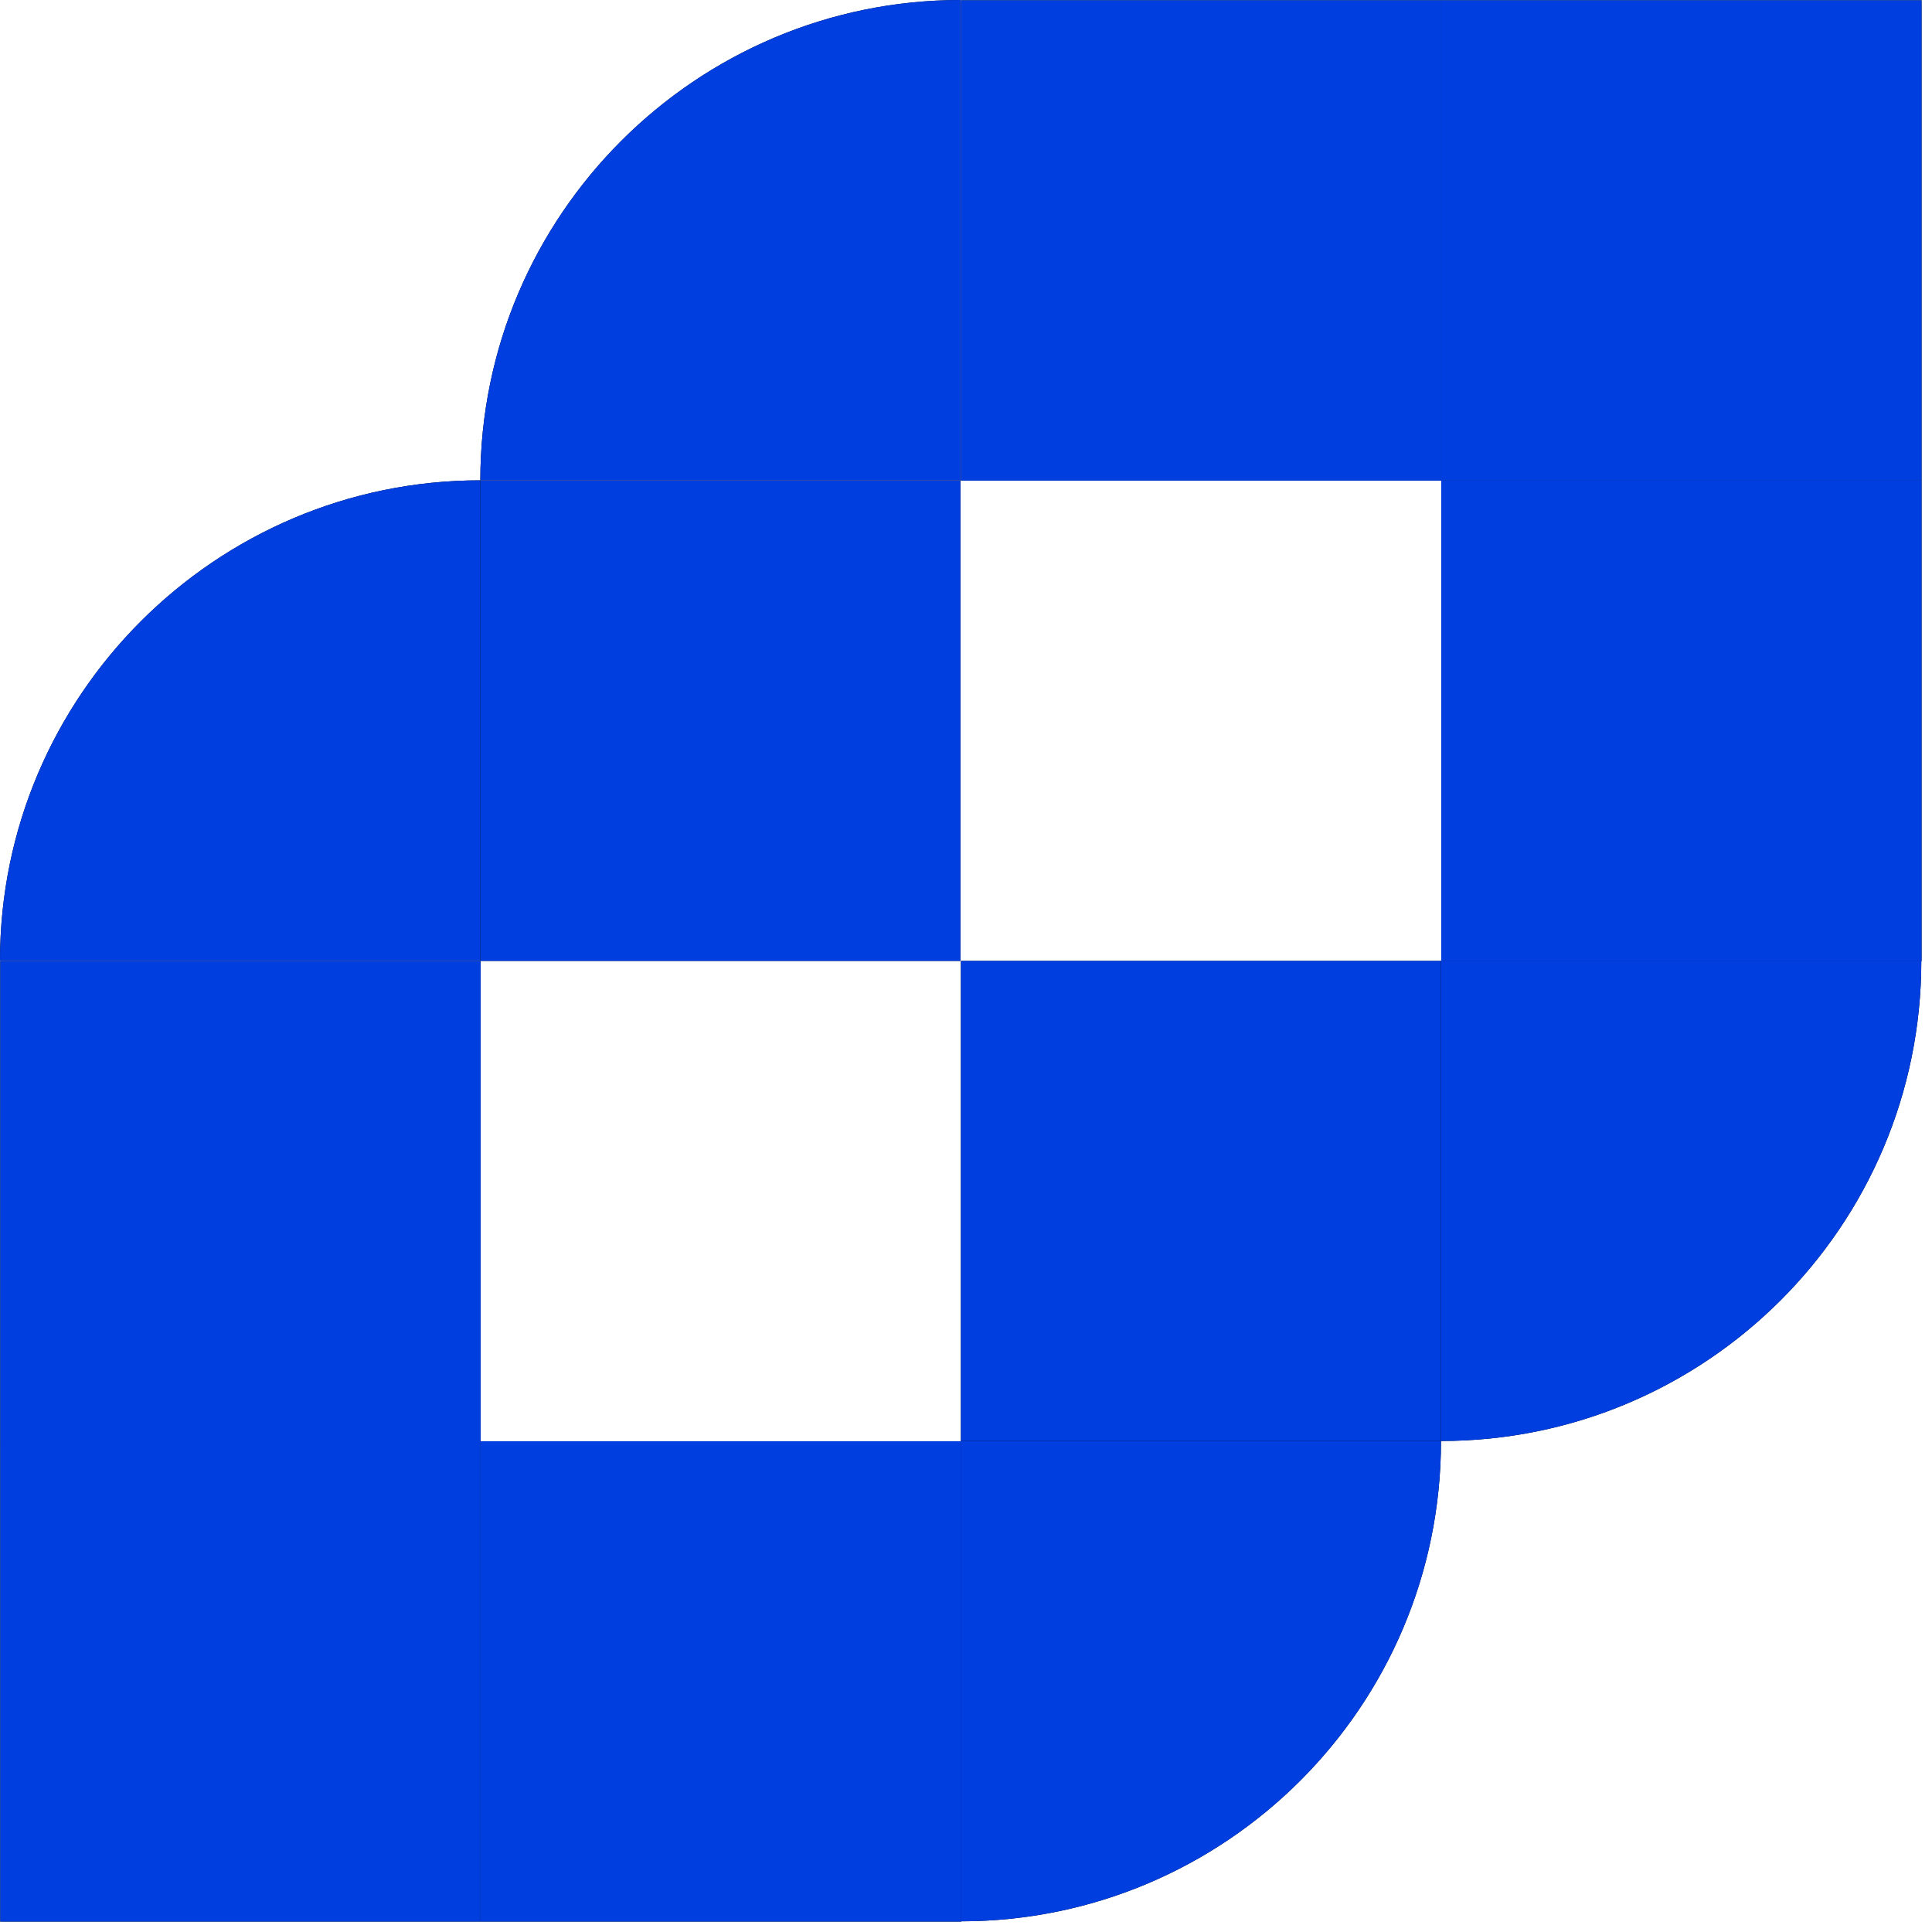
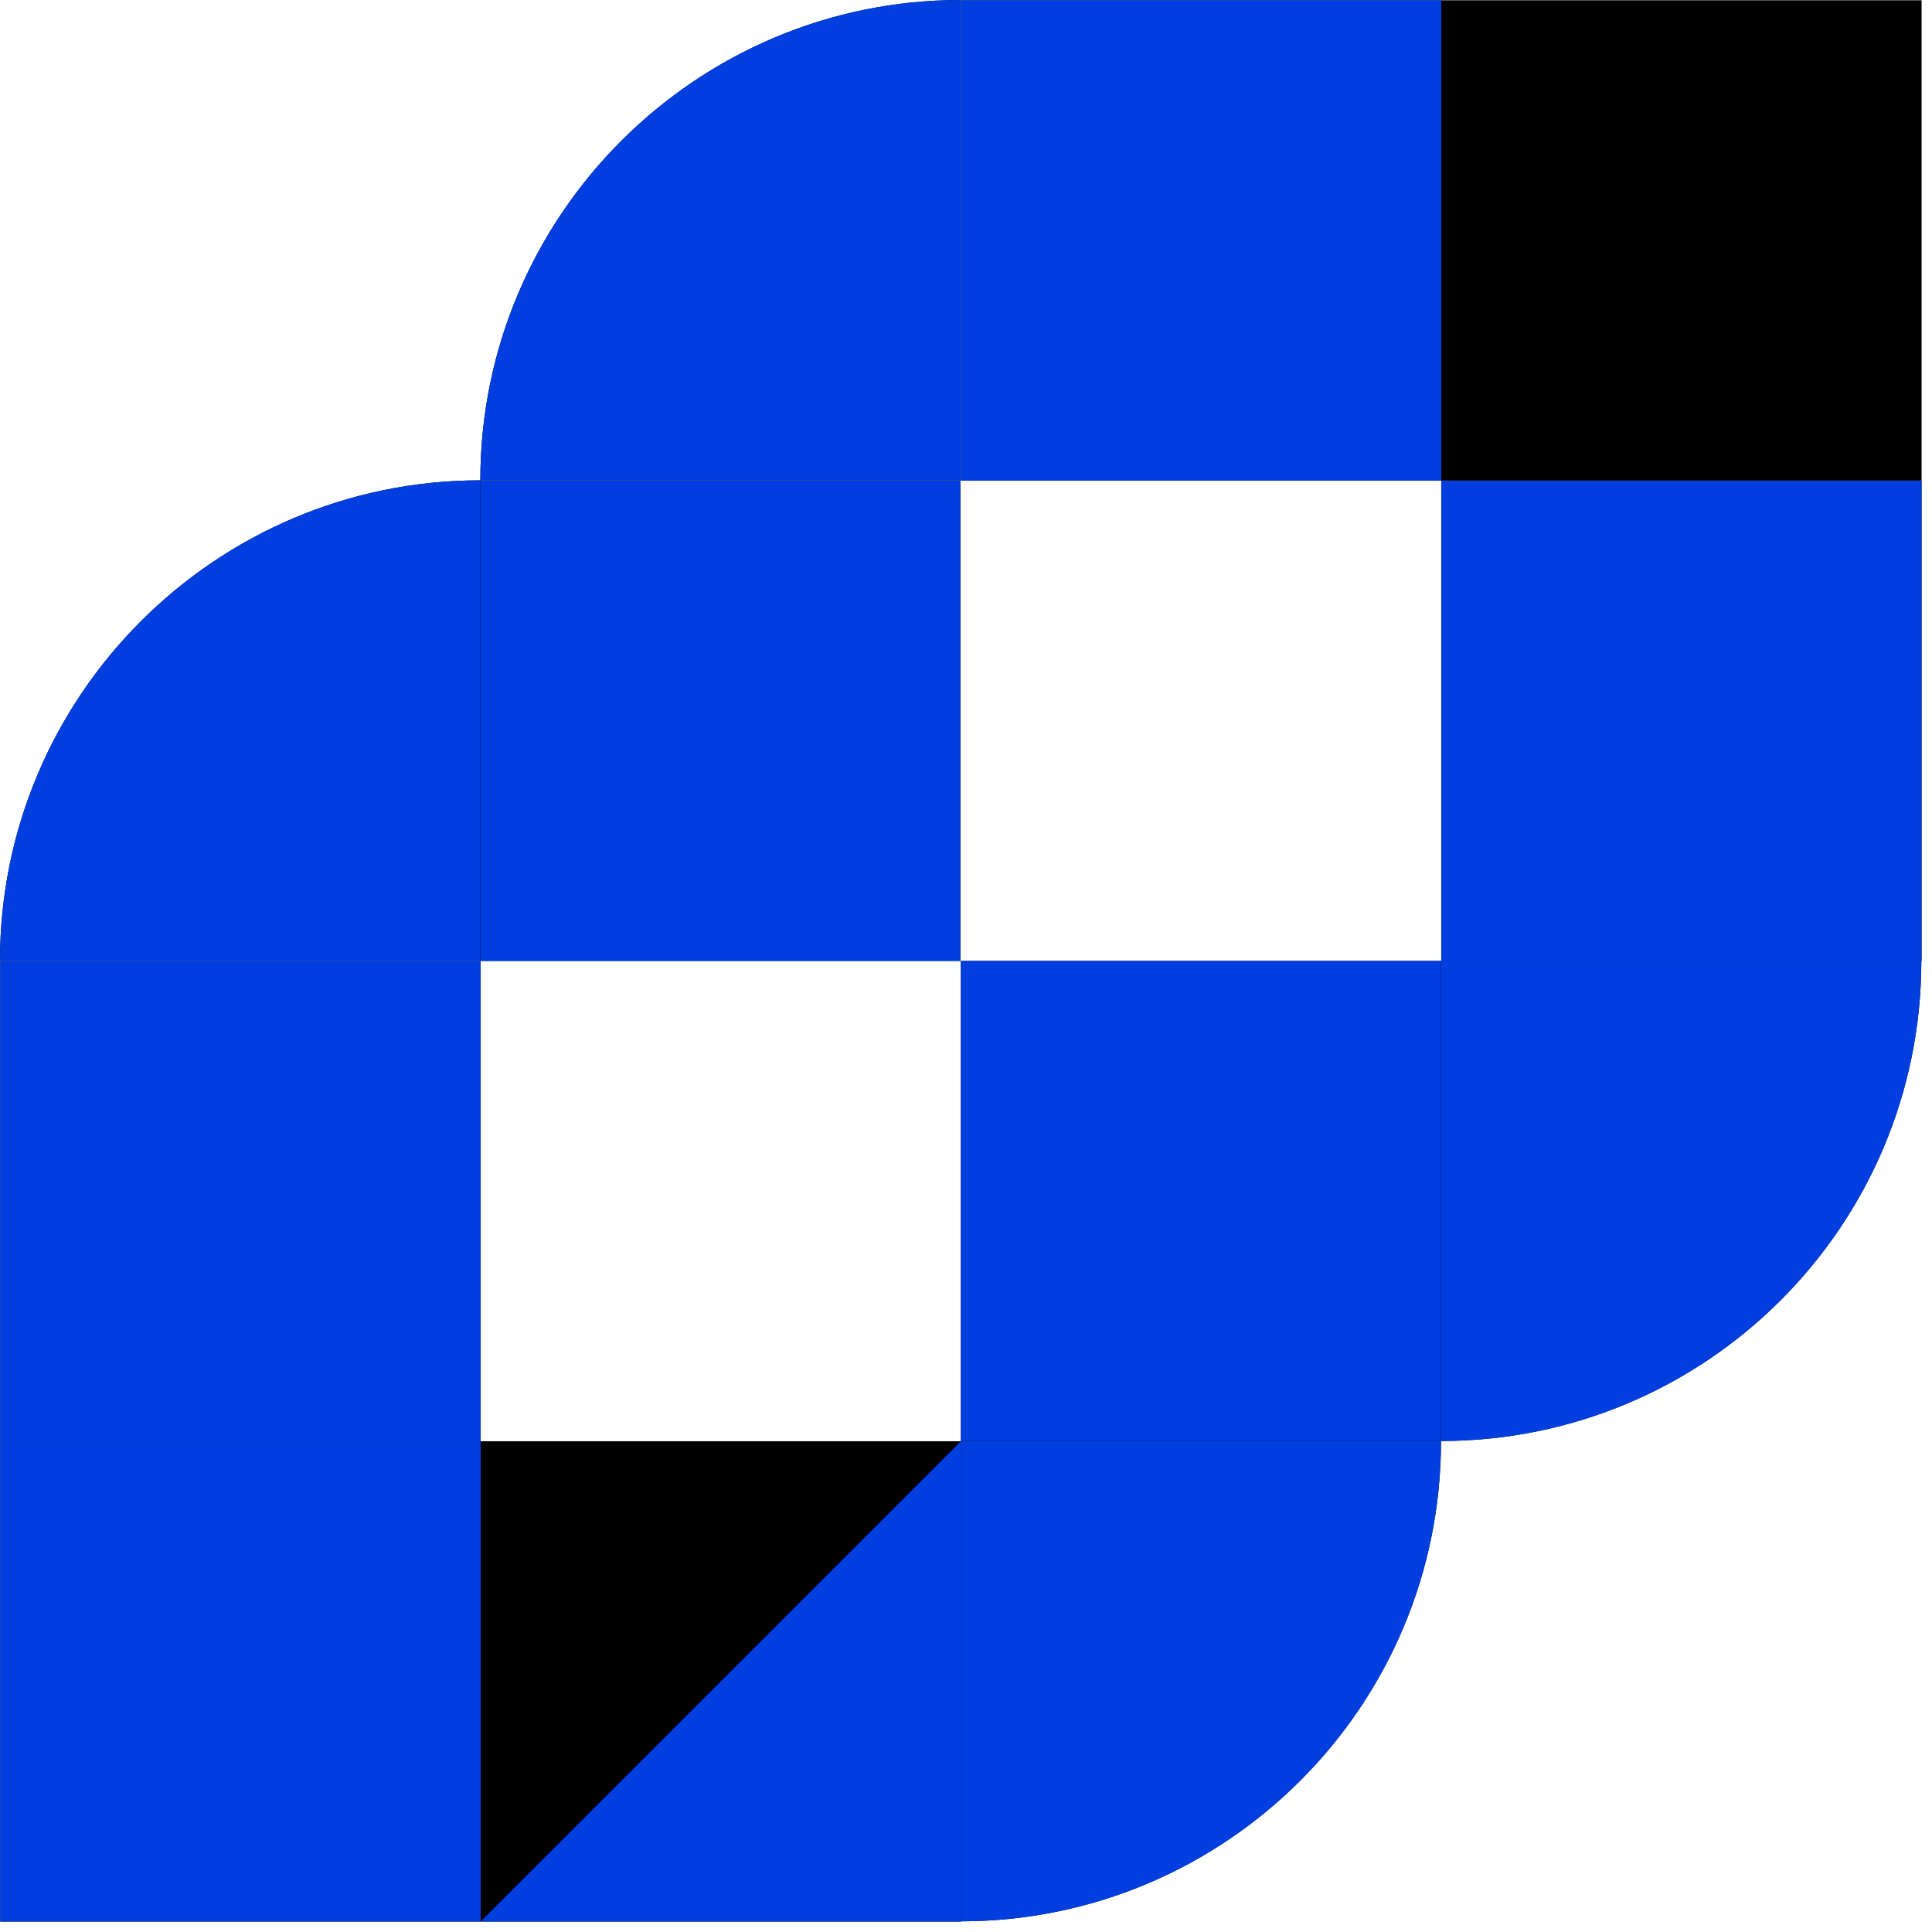
<svg xmlns="http://www.w3.org/2000/svg" width="181" height="181" viewBox="0 0 181 181" fill="none">
  <path d="M44.977 45.023V90.023H89.977V45.023H44.977Z" fill="black" />
  <path d="M44.977 45.023V90.023H89.977V45.023H44.977Z" fill="#003EDF" />
  <path d="M135.023 135.024V90.024L90.023 90.024V135.024H135.023Z" fill="black" />
  <path d="M135.023 135.024V90.024L90.023 90.024V135.024H135.023Z" fill="#003EDF" />
  <path d="M90.023 180.024L90.023 135.024H45.023L45.023 180.024H90.023Z" fill="black" />
-   <path d="M90.023 180.024L90.023 135.024H45.023L45.023 180.024H90.023Z" fill="#003EDF" />
+   <path d="M90.023 180.024L90.023 135.024L45.023 180.024H90.023Z" fill="#003EDF" />
  <path d="M45.023 180.024L45.023 135.024H0.023L0.023 180.024H45.023Z" fill="black" />
  <path d="M45.023 180.024L45.023 135.024H0.023L0.023 180.024H45.023Z" fill="#003EDF" />
  <path d="M180.023 90.024V45.024L135.023 45.024V90.024H180.023Z" fill="black" />
  <path d="M180.023 90.024V45.024L135.023 45.024V90.024H180.023Z" fill="#003EDF" />
  <path d="M180.023 45.024V0.024L135.023 0.024V45.024L180.023 45.024Z" fill="black" />
-   <path d="M180.023 45.024V0.024L135.023 0.024V45.024L180.023 45.024Z" fill="#003EDF" />
  <path d="M135.023 45.024V0.024L90.023 0.024V45.024L135.023 45.024Z" fill="black" />
  <path d="M135.023 45.024V0.024L90.023 0.024V45.024L135.023 45.024Z" fill="#003EDF" />
  <path d="M45.023 135.024L45.023 90.024L0.023 90.024L0.023 135.024H45.023Z" fill="black" />
  <path d="M45.023 135.024L45.023 90.024L0.023 90.024L0.023 135.024H45.023Z" fill="#003EDF" />
  <path d="M90 0V45H45C45 20.2 65.2 0 90 0Z" fill="black" />
  <path d="M90 0V45H45C45 20.2 65.2 0 90 0Z" fill="#003EDF" />
  <path d="M45 45V90H0C0 65.2 20.2 45 45 45Z" fill="black" />
  <path d="M45 45V90H0C0 65.2 20.2 45 45 45Z" fill="#003EDF" />
  <path d="M90 180V135H135C135 159.9 114.8 180 90 180Z" fill="black" />
  <path d="M90 180V135H135C135 159.9 114.8 180 90 180Z" fill="#003EDF" />
  <path d="M135 135V90H180C180 114.9 159.8 135 135 135Z" fill="black" />
  <path d="M135 135V90H180C180 114.9 159.8 135 135 135Z" fill="#003EDF" />
</svg>